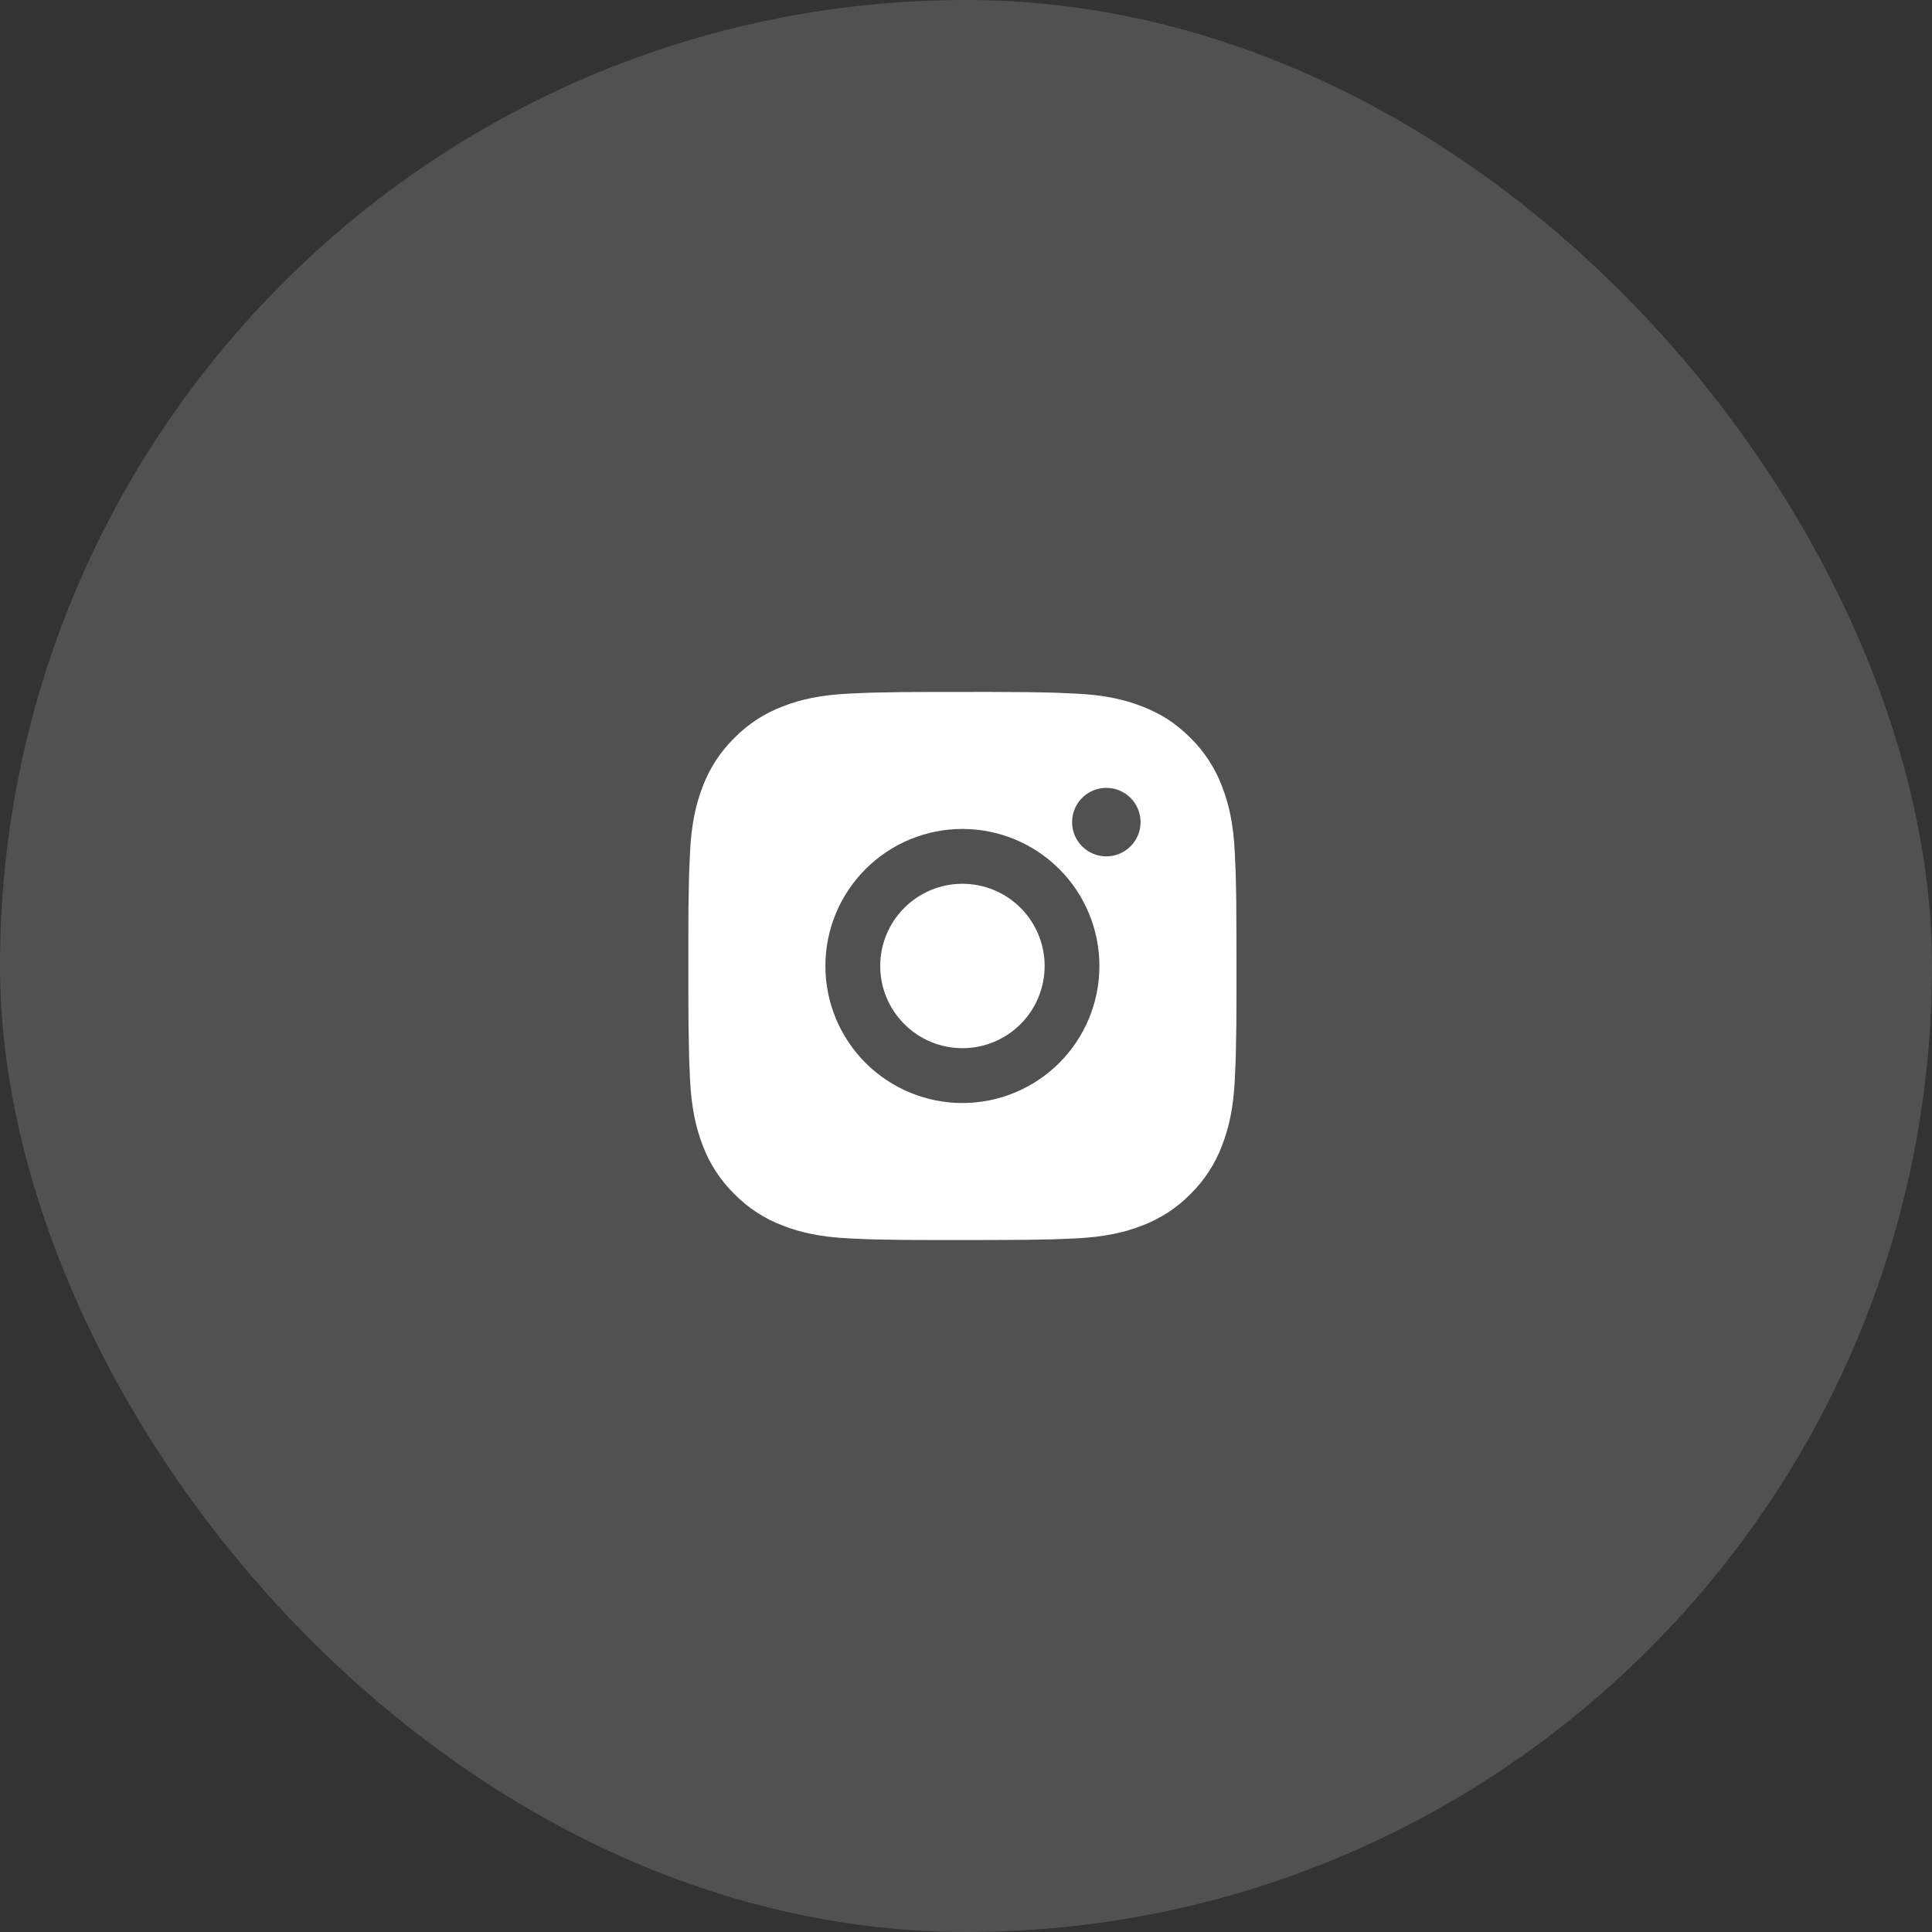
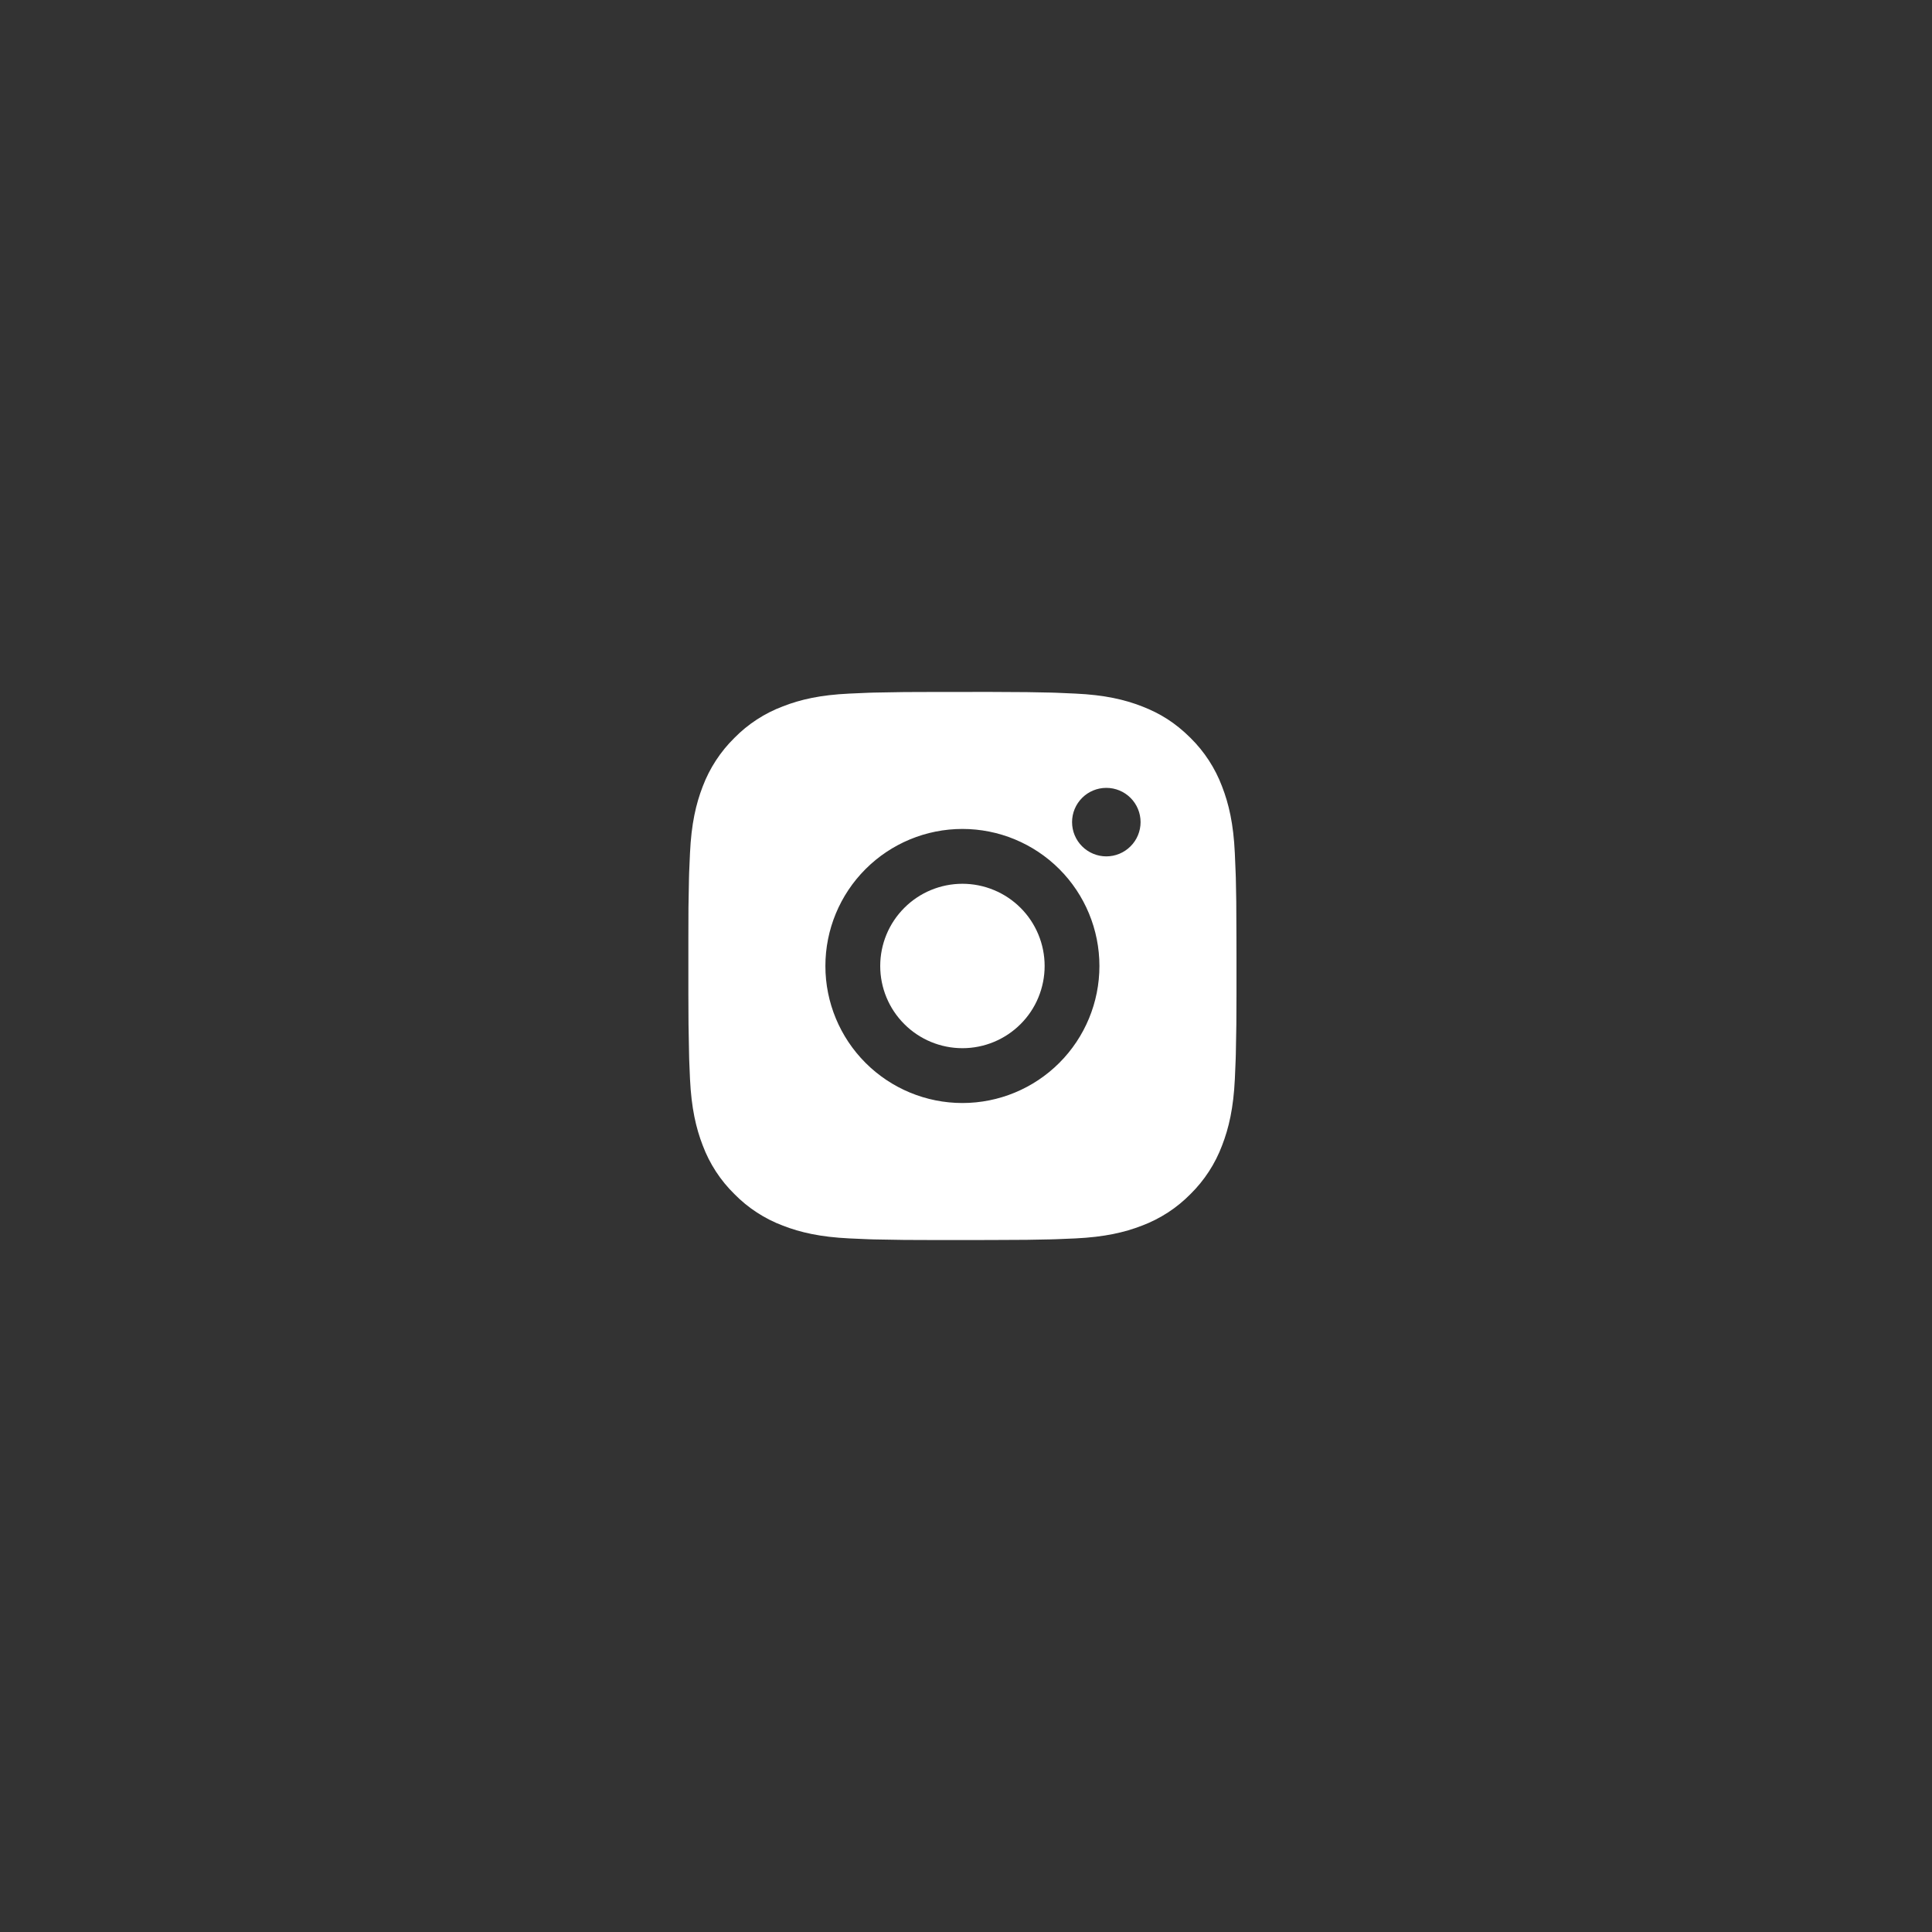
<svg xmlns="http://www.w3.org/2000/svg" width="50" height="50" viewBox="0 0 50 50" fill="none">
  <rect x="0" y="0" width="50" height="50" fill="#333333" stroke="none" />
-   <rect width="50" height="50" rx="25" fill="white" fill-opacity="0.15" />
  <path d="M25.636 17.907C26.434 17.909 26.839 17.914 27.189 17.924L27.326 17.928C27.485 17.934 27.642 17.941 27.831 17.95C28.586 17.985 29.101 18.104 29.553 18.28C30.021 18.46 30.415 18.704 30.81 19.097C31.17 19.452 31.449 19.881 31.627 20.354C31.802 20.806 31.922 21.321 31.957 22.076C31.966 22.265 31.973 22.422 31.978 22.581L31.983 22.719C31.993 23.068 31.998 23.473 31.999 24.27L32 24.8V25.729C32.001 26.246 31.996 26.763 31.983 27.281L31.979 27.418C31.973 27.578 31.966 27.735 31.958 27.923C31.922 28.678 31.802 29.193 31.627 29.645C31.449 30.119 31.17 30.547 30.81 30.902C30.455 31.263 30.026 31.542 29.553 31.72C29.101 31.895 28.586 32.014 27.831 32.05L27.326 32.071L27.189 32.075C26.839 32.085 26.434 32.09 25.636 32.091L25.107 32.092H24.179C23.661 32.094 23.144 32.088 22.626 32.076L22.489 32.072C22.32 32.065 22.152 32.058 21.984 32.05C21.229 32.014 20.714 31.895 20.262 31.72C19.789 31.542 19.36 31.263 19.006 30.902C18.645 30.548 18.365 30.119 18.187 29.645C18.012 29.193 17.893 28.678 17.857 27.923L17.836 27.418L17.833 27.281C17.82 26.763 17.814 26.246 17.815 25.729V24.27C17.813 23.753 17.818 23.236 17.831 22.719L17.835 22.581C17.841 22.422 17.848 22.265 17.857 22.076C17.892 21.321 18.011 20.807 18.186 20.354C18.365 19.881 18.645 19.452 19.006 19.097C19.36 18.737 19.789 18.458 20.262 18.28C20.714 18.104 21.228 17.985 21.984 17.95C22.172 17.941 22.33 17.934 22.489 17.928L22.626 17.924C23.143 17.912 23.661 17.906 24.178 17.908L25.636 17.907ZM24.907 21.453C23.967 21.453 23.065 21.827 22.4 22.492C21.735 23.157 21.361 24.059 21.361 25C21.361 25.94 21.735 26.842 22.4 27.507C23.065 28.172 23.967 28.546 24.907 28.546C25.848 28.546 26.75 28.172 27.415 27.507C28.08 26.842 28.453 25.94 28.453 25C28.453 24.059 28.08 23.157 27.415 22.492C26.75 21.827 25.848 21.453 24.907 21.453ZM24.907 22.872C25.187 22.872 25.463 22.927 25.721 23.034C25.98 23.141 26.214 23.297 26.412 23.495C26.61 23.692 26.766 23.927 26.873 24.185C26.98 24.443 27.035 24.72 27.035 24.999C27.035 25.279 26.98 25.555 26.873 25.814C26.767 26.072 26.61 26.306 26.412 26.504C26.215 26.701 25.98 26.858 25.722 26.965C25.464 27.072 25.187 27.127 24.908 27.127C24.344 27.127 23.802 26.903 23.404 26.504C23.004 26.105 22.78 25.564 22.78 25C22.78 24.435 23.004 23.894 23.404 23.495C23.802 23.096 24.344 22.872 24.908 22.872M28.631 20.39C28.396 20.39 28.171 20.483 28.005 20.649C27.838 20.816 27.745 21.041 27.745 21.276C27.745 21.511 27.838 21.737 28.005 21.903C28.171 22.069 28.396 22.163 28.631 22.163C28.867 22.163 29.092 22.069 29.258 21.903C29.425 21.737 29.518 21.511 29.518 21.276C29.518 21.041 29.425 20.816 29.258 20.649C29.092 20.483 28.867 20.39 28.631 20.39Z" fill="white" />
</svg>